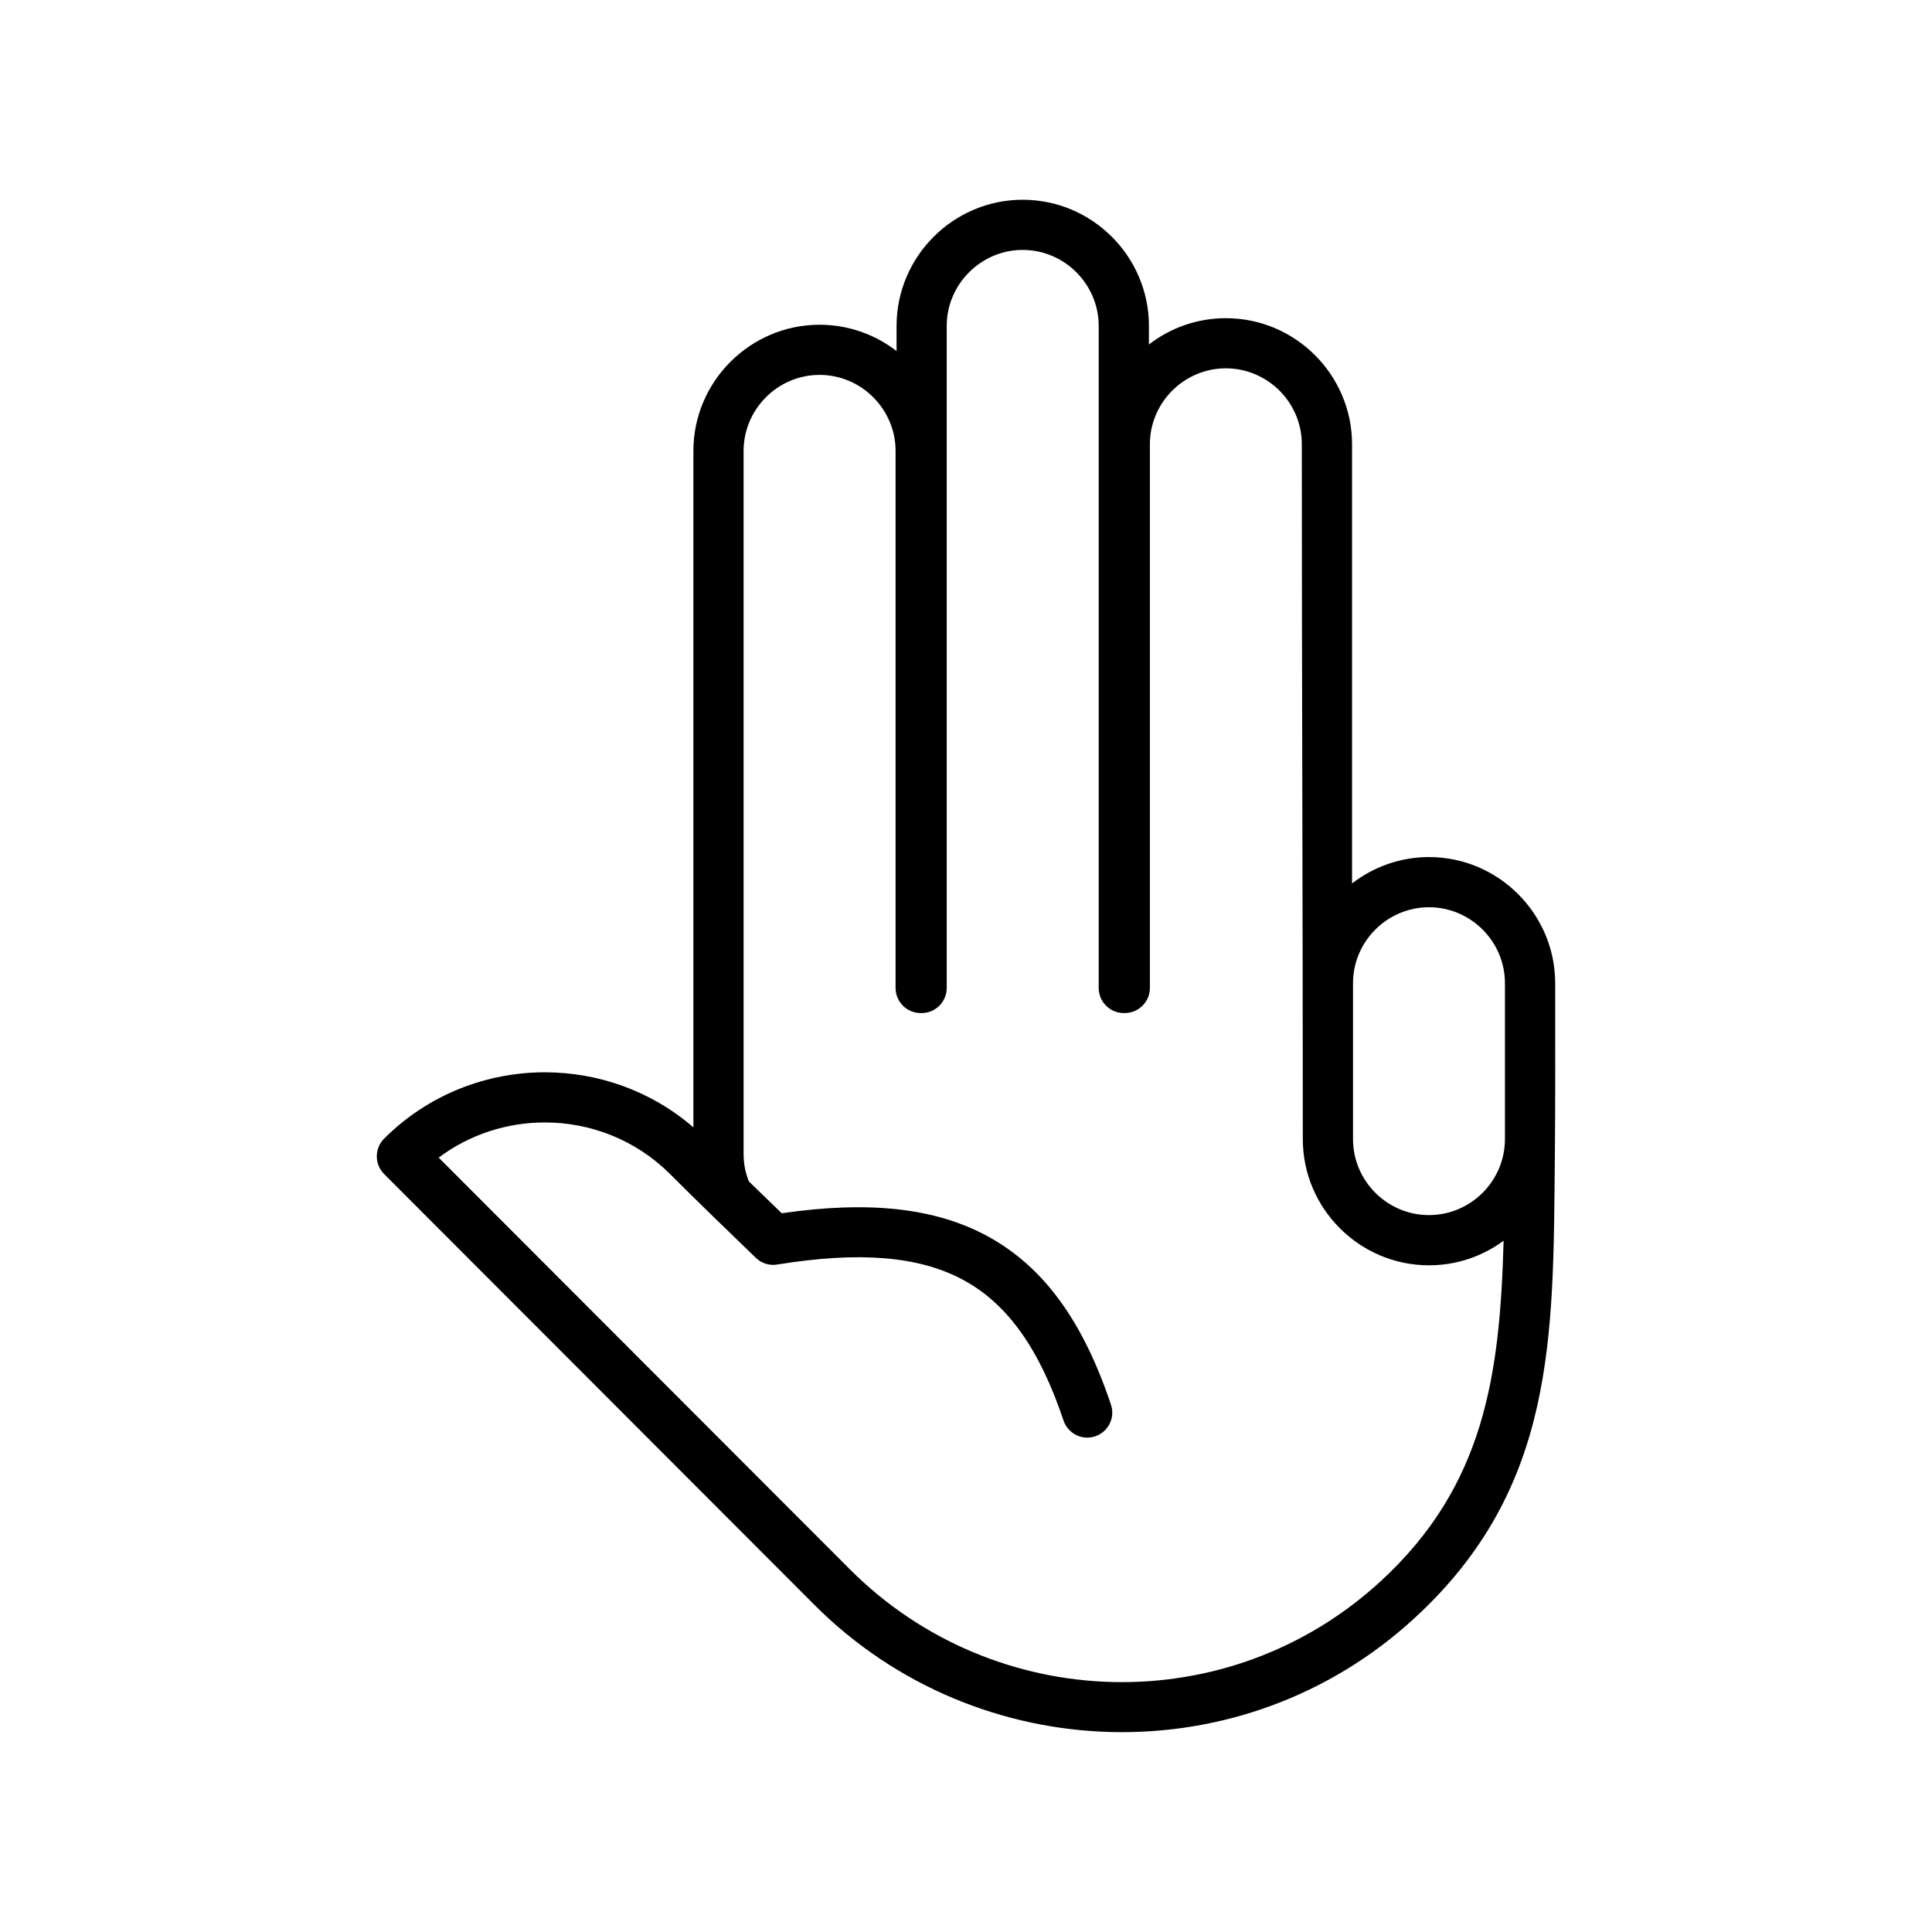
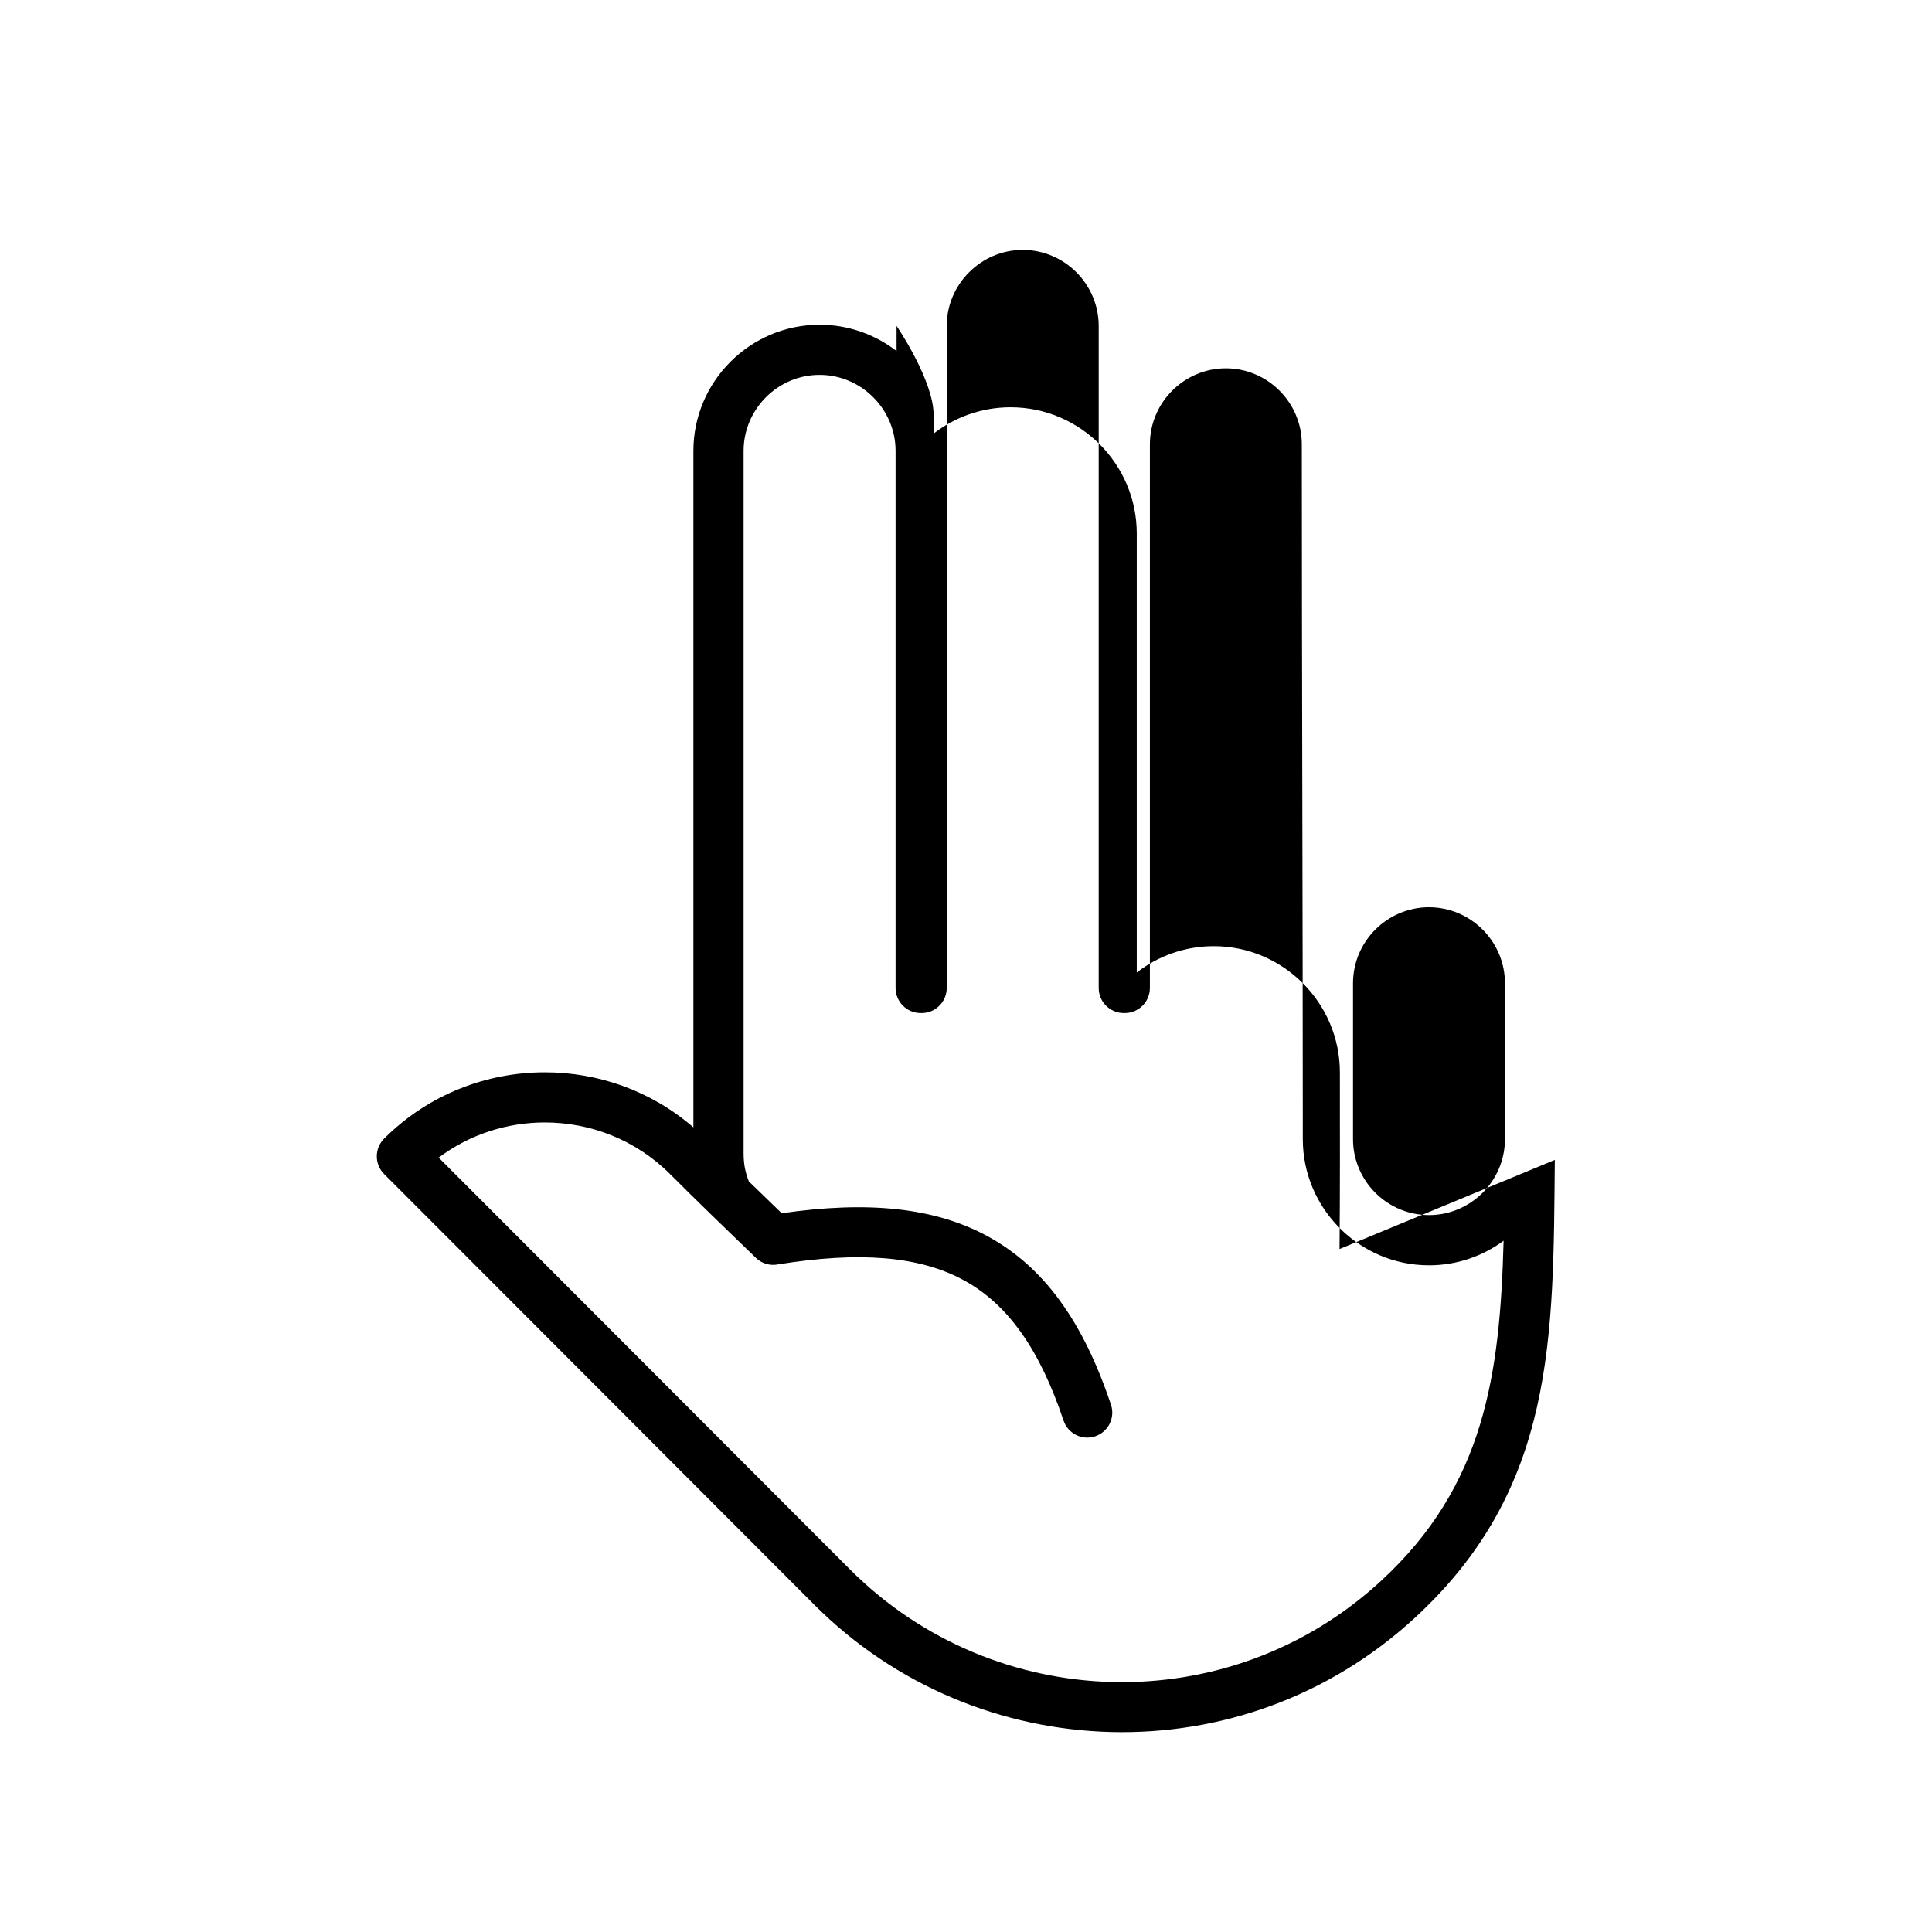
<svg xmlns="http://www.w3.org/2000/svg" fill="#000000" width="800px" height="800px" version="1.1" viewBox="144 144 512 512">
-   <path d="m522.7 384.43c-5.535 0-10.57 2.273-14.223 5.914-3.652 3.652-5.914 8.688-5.914 14.223v41.32c0 5.523 2.262 10.555 5.914 14.211 3.652 3.652 8.688 5.914 14.223 5.914 5.523 0 10.555-2.262 14.211-5.914 3.652-3.652 5.914-8.688 5.914-14.211v-41.32c0-5.535-2.262-10.57-5.914-14.223-3.652-3.641-8.688-5.914-14.211-5.914zm-201.13 70.707c-9.117-9.117-21.148-13.676-33.18-13.676-9.926 0-19.852 3.106-28.137 9.32 36.371 36.371 72.684 72.812 109.05 109.18 19.078 19.078 44.129 29.148 69.445 29.789 25.352 0.629 50.984-8.141 71.207-26.766 27.492-25.301 31.539-54.641 32.516-90.176-5.547 4.094-12.391 6.512-19.77 6.512-9.211 0-17.566-3.762-23.625-9.82s-9.82-14.414-9.82-23.613c0-61.363-0.262-122.75-0.262-184.14 0-5.535-2.262-10.57-5.914-14.223-3.652-3.641-8.688-5.914-14.223-5.914-5.523 0-10.555 2.273-14.211 5.914-3.652 3.652-5.914 8.688-5.914 14.223v144.07c0 3.664-2.988 6.652-6.652 6.652h-0.262c-3.676 0-6.652-2.988-6.652-6.652v-175.45c0-5.523-2.273-10.555-5.914-14.211-3.652-3.652-8.688-5.926-14.223-5.926s-10.555 2.273-14.211 5.926c-3.652 3.652-5.926 8.688-5.926 14.211v175.45c0 3.664-2.977 6.652-6.641 6.652h-0.262c-3.676 0-6.652-2.988-6.652-6.652v-142.33c0-5.523-2.273-10.555-5.926-14.211-3.641-3.652-8.676-5.926-14.211-5.926s-10.57 2.273-14.223 5.926c-3.641 3.652-5.914 8.688-5.914 14.211v186.22c0 1.453 0.133 2.797 0.379 4.023 0.238 1.141 0.582 2.262 1.012 3.356l8.711 8.438c22.766-3.297 40.5-1.57 54.605 6.117 14.961 8.164 25.301 22.672 32.645 44.605 1.168 3.477-0.703 7.223-4.176 8.391-3.477 1.168-7.223-0.715-8.391-4.176-6.238-18.637-14.613-30.742-26.422-37.18-11.949-6.523-27.945-7.629-49.246-4.199-2.059 0.406-4.273-0.18-5.879-1.75-7.652-7.402-15.211-14.664-22.73-22.195zm234.47-3.75c-0.441 47.07 0.238 87-37.098 121.36-22.852 21.055-51.844 30.98-80.5 30.254-28.672-0.727-57.008-12.094-78.539-33.621-38.047-38.062-76.039-76.18-114.1-114.24-2.594-2.594-2.594-6.809 0-9.402 11.723-11.711 27.16-17.566 42.582-17.566 14.055 0 28.125 4.856 39.371 14.59v-179.27c0-9.199 3.762-17.555 9.82-23.613s14.426-9.82 23.625-9.82c7.664 0 14.746 2.606 20.398 6.973v-6.664c0-9.199 3.762-17.555 9.82-23.613 6.047-6.059 14.414-9.82 23.613-9.82 9.199 0 17.566 3.762 23.625 9.82s9.82 14.414 9.82 23.613v4.926c5.641-4.367 12.723-6.973 20.387-6.973 9.211 0 17.566 3.75 23.625 9.809 6.059 6.059 9.82 14.426 9.82 23.625v116.36c5.652-4.367 12.734-6.984 20.398-6.984 9.199 0 17.555 3.762 23.613 9.82 6.059 6.059 9.82 14.426 9.82 23.625 0 15.613 0.059 31.219-0.094 46.82z" />
+   <path d="m522.7 384.43c-5.535 0-10.57 2.273-14.223 5.914-3.652 3.652-5.914 8.688-5.914 14.223v41.32c0 5.523 2.262 10.555 5.914 14.211 3.652 3.652 8.688 5.914 14.223 5.914 5.523 0 10.555-2.262 14.211-5.914 3.652-3.652 5.914-8.688 5.914-14.211v-41.32c0-5.535-2.262-10.57-5.914-14.223-3.652-3.641-8.688-5.914-14.211-5.914zm-201.13 70.707c-9.117-9.117-21.148-13.676-33.18-13.676-9.926 0-19.852 3.106-28.137 9.32 36.371 36.371 72.684 72.812 109.05 109.18 19.078 19.078 44.129 29.148 69.445 29.789 25.352 0.629 50.984-8.141 71.207-26.766 27.492-25.301 31.539-54.641 32.516-90.176-5.547 4.094-12.391 6.512-19.77 6.512-9.211 0-17.566-3.762-23.625-9.82s-9.82-14.414-9.82-23.613c0-61.363-0.262-122.75-0.262-184.14 0-5.535-2.262-10.57-5.914-14.223-3.652-3.641-8.688-5.914-14.223-5.914-5.523 0-10.555 2.273-14.211 5.914-3.652 3.652-5.914 8.688-5.914 14.223v144.07c0 3.664-2.988 6.652-6.652 6.652h-0.262c-3.676 0-6.652-2.988-6.652-6.652v-175.45c0-5.523-2.273-10.555-5.914-14.211-3.652-3.652-8.688-5.926-14.223-5.926s-10.555 2.273-14.211 5.926c-3.652 3.652-5.926 8.688-5.926 14.211v175.45c0 3.664-2.977 6.652-6.641 6.652h-0.262c-3.676 0-6.652-2.988-6.652-6.652v-142.33c0-5.523-2.273-10.555-5.926-14.211-3.641-3.652-8.676-5.926-14.211-5.926s-10.57 2.273-14.223 5.926c-3.641 3.652-5.914 8.688-5.914 14.211v186.22c0 1.453 0.133 2.797 0.379 4.023 0.238 1.141 0.582 2.262 1.012 3.356l8.711 8.438c22.766-3.297 40.5-1.57 54.605 6.117 14.961 8.164 25.301 22.672 32.645 44.605 1.168 3.477-0.703 7.223-4.176 8.391-3.477 1.168-7.223-0.715-8.391-4.176-6.238-18.637-14.613-30.742-26.422-37.18-11.949-6.523-27.945-7.629-49.246-4.199-2.059 0.406-4.273-0.18-5.879-1.75-7.652-7.402-15.211-14.664-22.73-22.195zm234.47-3.75c-0.441 47.07 0.238 87-37.098 121.36-22.852 21.055-51.844 30.98-80.5 30.254-28.672-0.727-57.008-12.094-78.539-33.621-38.047-38.062-76.039-76.18-114.1-114.24-2.594-2.594-2.594-6.809 0-9.402 11.723-11.711 27.16-17.566 42.582-17.566 14.055 0 28.125 4.856 39.371 14.59v-179.27c0-9.199 3.762-17.555 9.82-23.613s14.426-9.82 23.625-9.82c7.664 0 14.746 2.606 20.398 6.973v-6.664s9.82 14.414 9.82 23.613v4.926c5.641-4.367 12.723-6.973 20.387-6.973 9.211 0 17.566 3.75 23.625 9.809 6.059 6.059 9.82 14.426 9.82 23.625v116.36c5.652-4.367 12.734-6.984 20.398-6.984 9.199 0 17.555 3.762 23.613 9.82 6.059 6.059 9.82 14.426 9.82 23.625 0 15.613 0.059 31.219-0.094 46.82z" />
</svg>